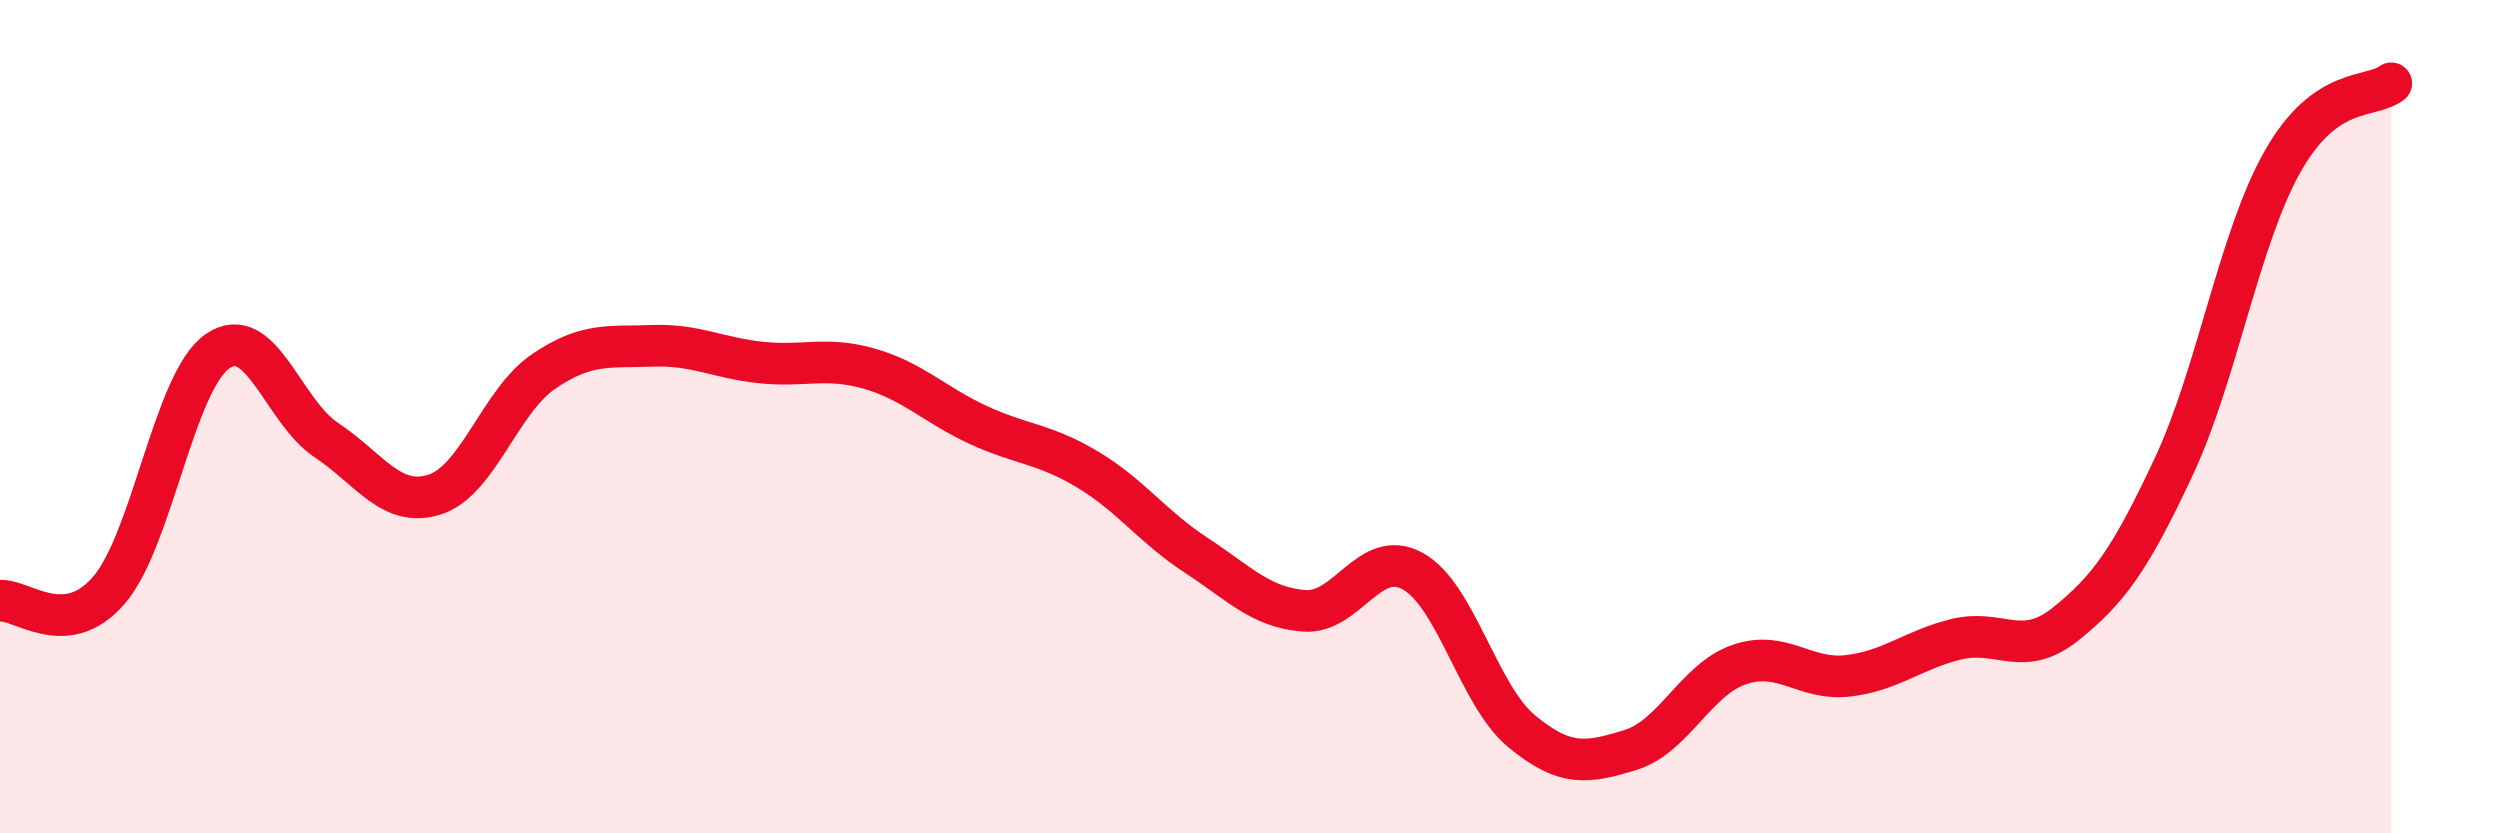
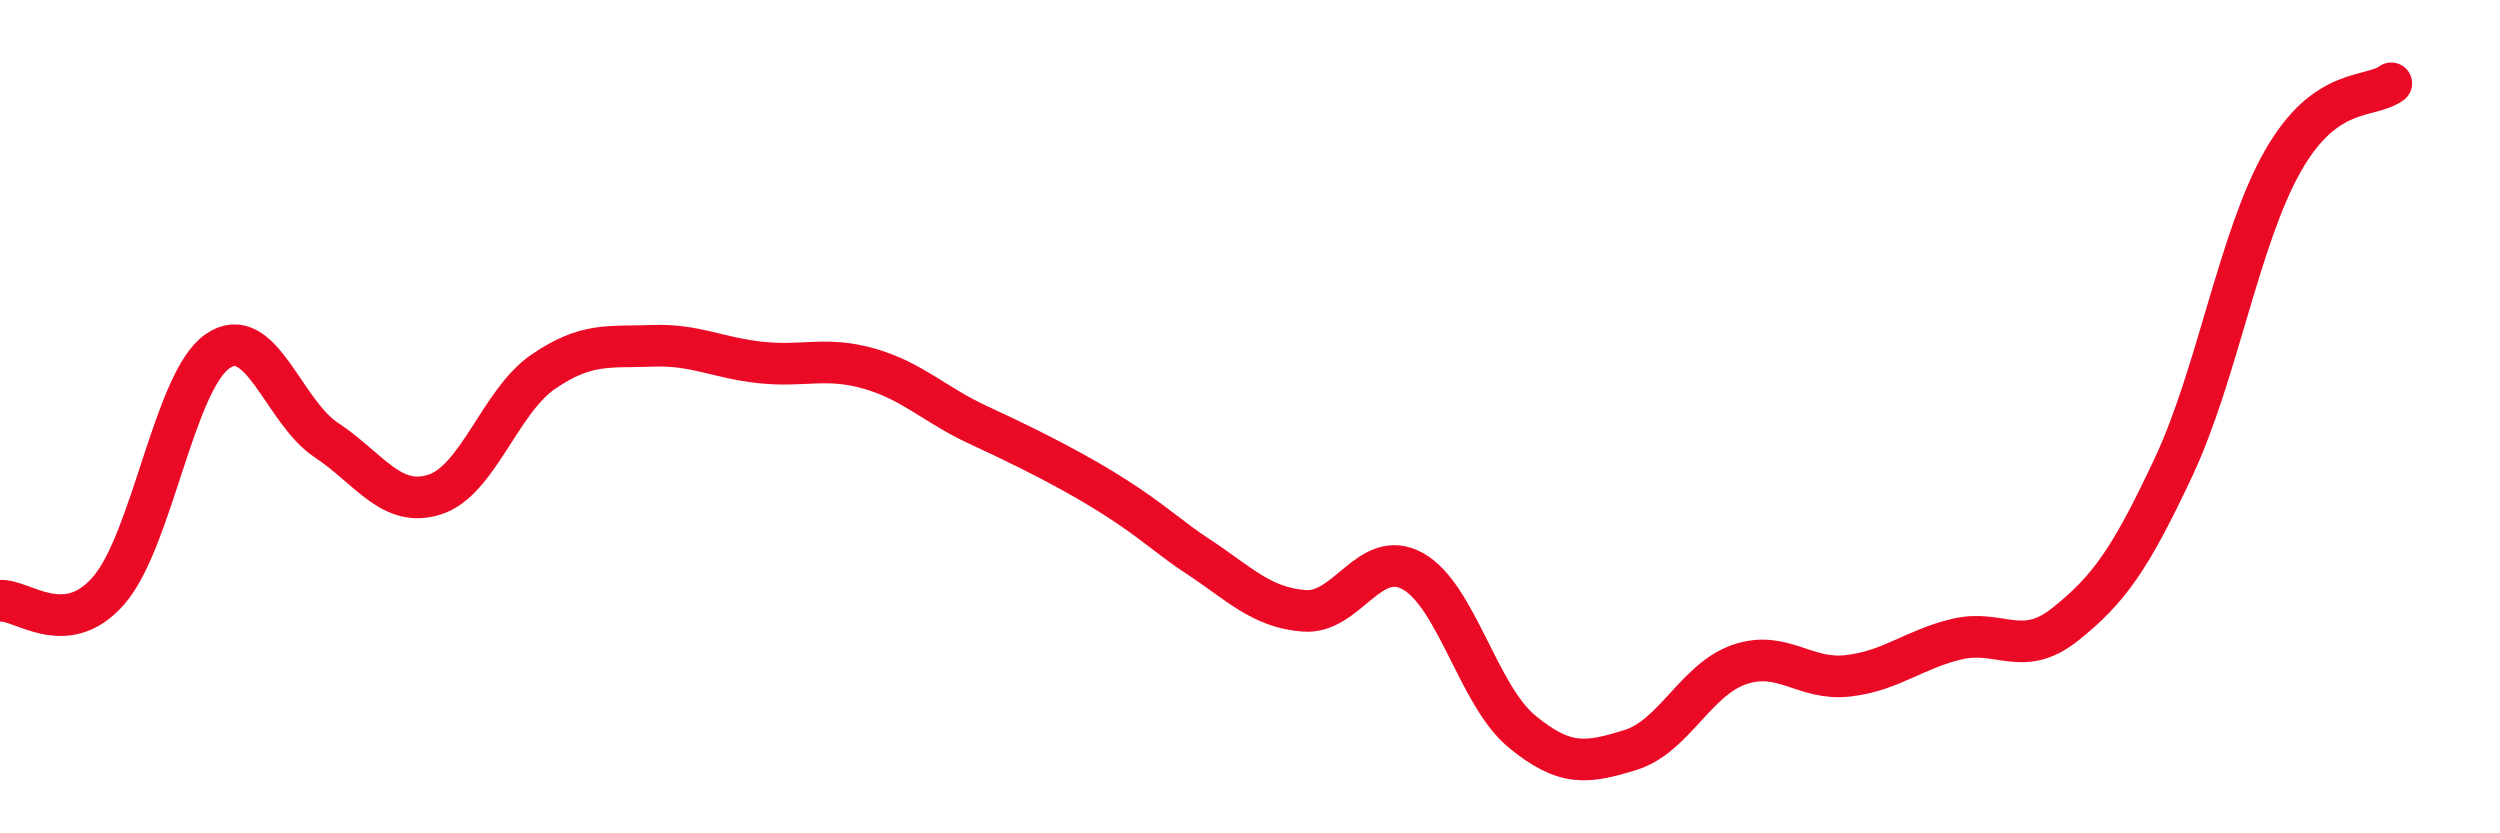
<svg xmlns="http://www.w3.org/2000/svg" width="60" height="20" viewBox="0 0 60 20">
-   <path d="M 0,14.42 C 0.52,14.37 1.57,15.37 2.61,14.17 C 3.65,12.97 4.18,9.15 5.22,8.43 C 6.26,7.71 6.79,9.87 7.83,10.56 C 8.87,11.25 9.39,12.2 10.43,11.87 C 11.47,11.54 12,9.63 13.04,8.92 C 14.08,8.21 14.61,8.34 15.65,8.3 C 16.69,8.26 17.22,8.59 18.26,8.7 C 19.3,8.81 19.83,8.55 20.87,8.85 C 21.91,9.15 22.44,9.72 23.48,10.2 C 24.52,10.68 25.05,10.64 26.09,11.26 C 27.13,11.88 27.66,12.64 28.7,13.32 C 29.74,14 30.26,14.58 31.3,14.66 C 32.34,14.74 32.87,13.13 33.91,13.71 C 34.95,14.29 35.48,16.69 36.52,17.55 C 37.56,18.41 38.09,18.32 39.13,18 C 40.17,17.68 40.7,16.31 41.74,15.95 C 42.78,15.59 43.31,16.34 44.35,16.22 C 45.39,16.1 45.92,15.59 46.96,15.34 C 48,15.09 48.53,15.81 49.57,14.98 C 50.61,14.15 51.13,13.42 52.17,11.2 C 53.21,8.98 53.74,5.72 54.78,3.88 C 55.82,2.04 56.87,2.38 57.39,2L57.39 20L0 20Z" fill="#EB0A25" opacity="0.1" stroke-linecap="round" stroke-linejoin="round" />
-   <path d="M 0,14.42 C 0.52,14.37 1.57,15.37 2.61,14.17 C 3.65,12.97 4.18,9.15 5.22,8.43 C 6.26,7.71 6.79,9.87 7.83,10.56 C 8.87,11.25 9.39,12.2 10.43,11.87 C 11.47,11.54 12,9.63 13.04,8.92 C 14.08,8.21 14.61,8.34 15.65,8.3 C 16.69,8.26 17.22,8.59 18.26,8.7 C 19.3,8.81 19.83,8.55 20.87,8.85 C 21.91,9.15 22.44,9.72 23.48,10.2 C 24.52,10.68 25.05,10.64 26.09,11.26 C 27.13,11.88 27.66,12.64 28.7,13.32 C 29.74,14 30.26,14.58 31.3,14.66 C 32.34,14.74 32.87,13.13 33.91,13.71 C 34.95,14.29 35.48,16.69 36.52,17.55 C 37.56,18.41 38.09,18.32 39.13,18 C 40.17,17.68 40.7,16.31 41.74,15.95 C 42.78,15.59 43.31,16.34 44.35,16.22 C 45.39,16.1 45.92,15.59 46.96,15.34 C 48,15.09 48.53,15.81 49.57,14.98 C 50.61,14.15 51.13,13.42 52.17,11.2 C 53.21,8.98 53.74,5.72 54.78,3.88 C 55.82,2.04 56.87,2.38 57.39,2" stroke="#EB0A25" stroke-width="1" fill="none" stroke-linecap="round" stroke-linejoin="round" />
+   <path d="M 0,14.42 C 0.52,14.37 1.57,15.37 2.61,14.17 C 3.65,12.97 4.18,9.15 5.22,8.43 C 6.26,7.71 6.79,9.87 7.83,10.56 C 8.87,11.25 9.39,12.2 10.43,11.87 C 11.47,11.54 12,9.63 13.04,8.92 C 14.08,8.21 14.61,8.34 15.65,8.3 C 16.69,8.26 17.22,8.59 18.26,8.7 C 19.3,8.81 19.83,8.55 20.87,8.85 C 21.91,9.15 22.44,9.72 23.48,10.2 C 27.13,11.88 27.66,12.64 28.7,13.32 C 29.74,14 30.26,14.58 31.3,14.66 C 32.34,14.74 32.87,13.13 33.91,13.71 C 34.95,14.29 35.48,16.69 36.52,17.55 C 37.56,18.41 38.09,18.32 39.13,18 C 40.17,17.68 40.7,16.31 41.74,15.95 C 42.78,15.59 43.31,16.34 44.35,16.22 C 45.39,16.1 45.92,15.59 46.96,15.34 C 48,15.09 48.53,15.81 49.57,14.98 C 50.61,14.15 51.13,13.42 52.17,11.2 C 53.21,8.98 53.74,5.72 54.78,3.88 C 55.82,2.04 56.87,2.38 57.39,2" stroke="#EB0A25" stroke-width="1" fill="none" stroke-linecap="round" stroke-linejoin="round" />
</svg>